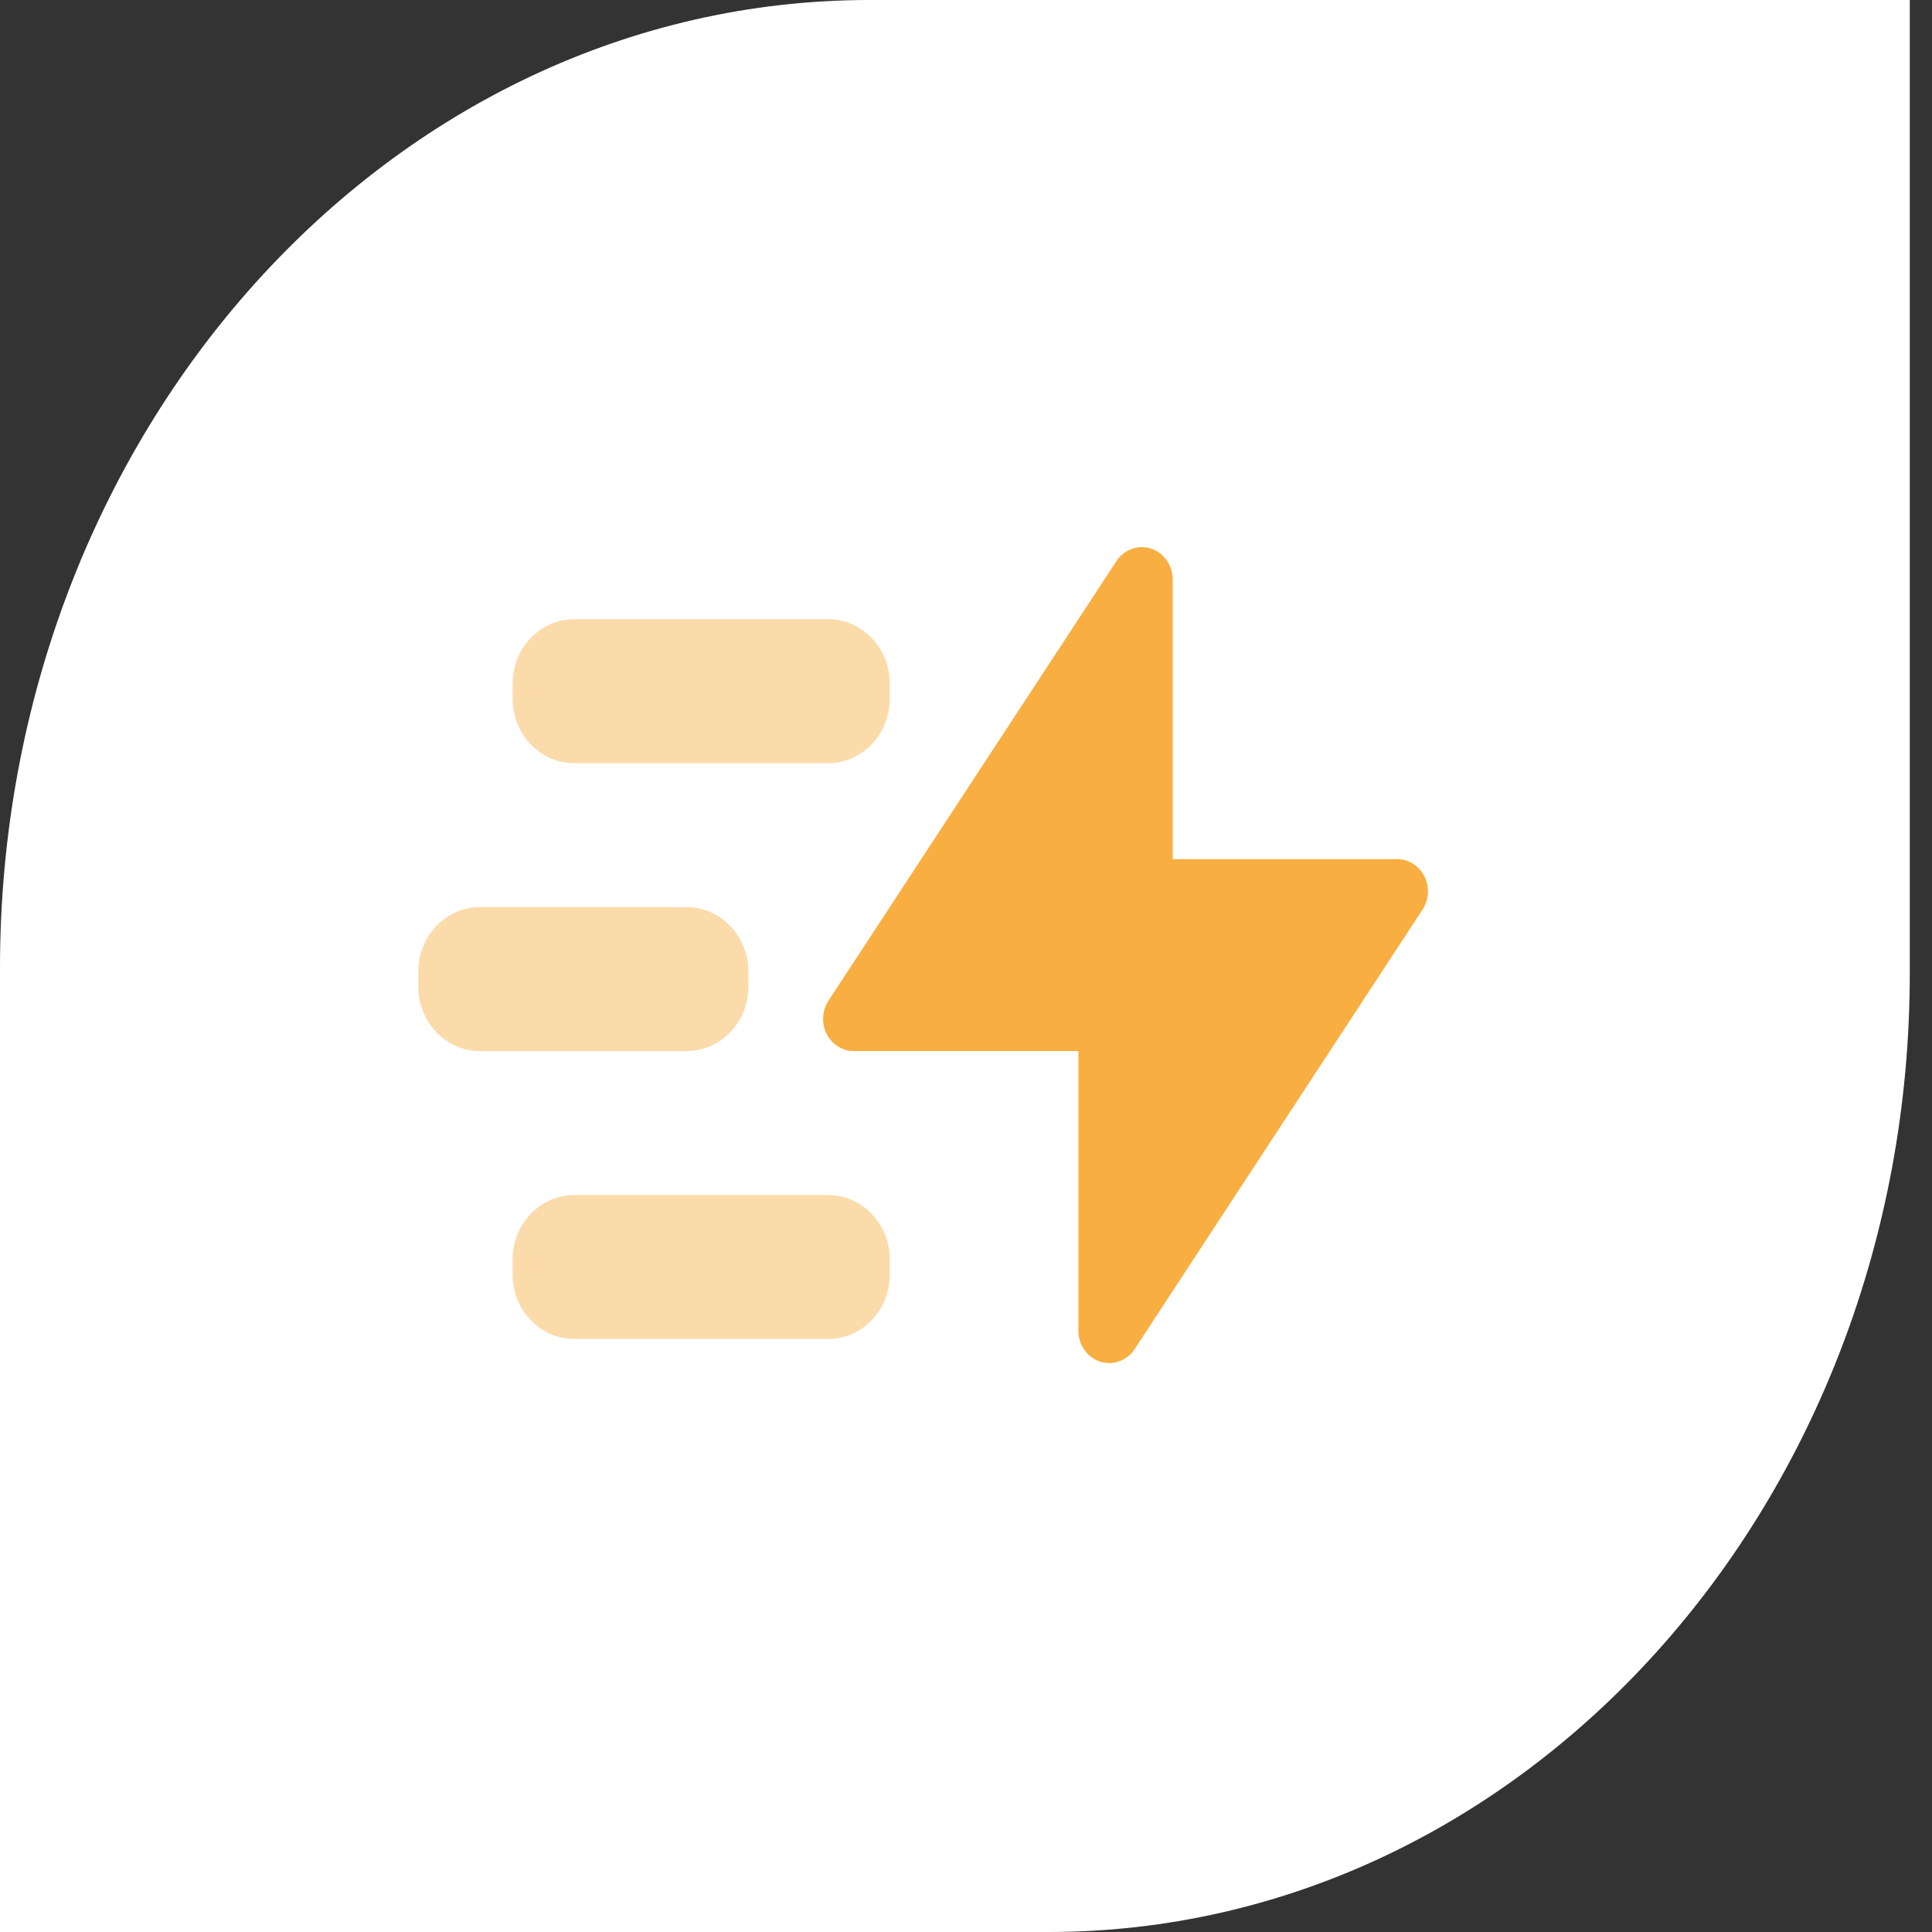
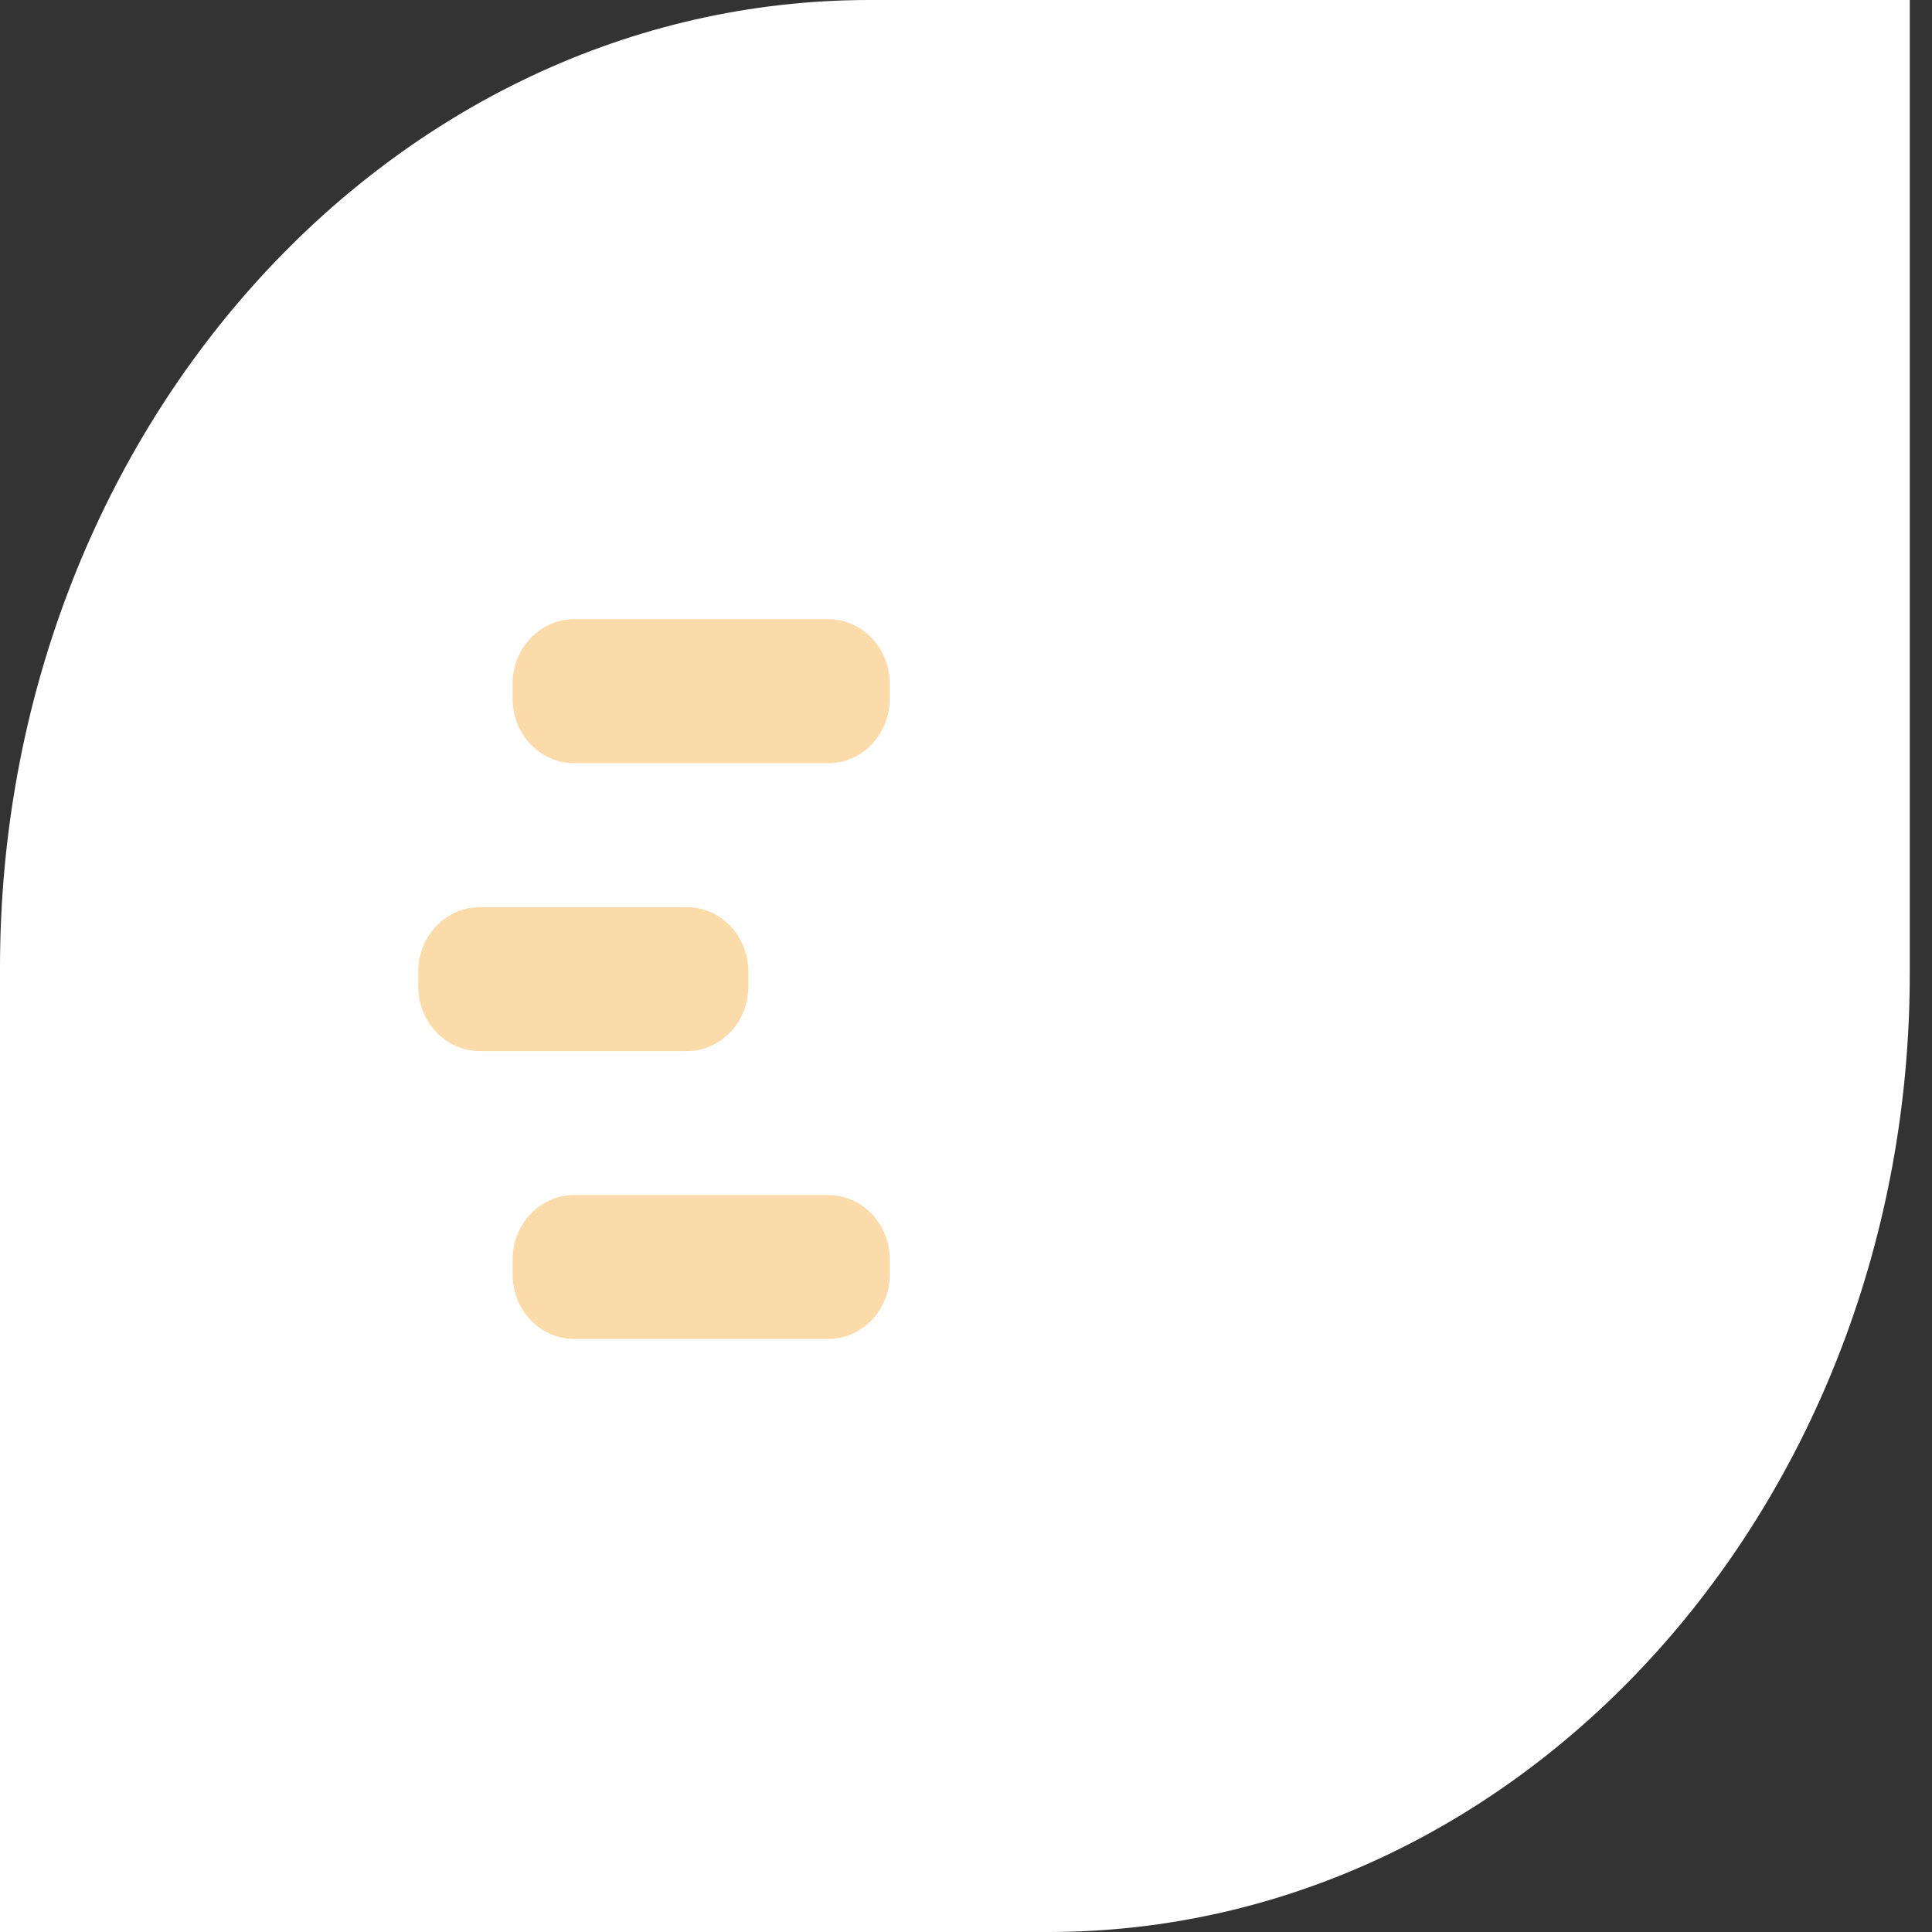
<svg xmlns="http://www.w3.org/2000/svg" width="40" height="40" viewBox="0 0 40 40" fill="none">
  <rect x="0" y="0" width="40" height="40" fill="#333333" stroke="none" />
  <g clip-path="url(#clip0_1349_6885)">
    <path fill-rule="evenodd" clip-rule="evenodd" d="M39.54 0H18.005C8.068 0 0 8.977 0 20.035V40H21.705C31.549 40 39.54 31.107 39.54 20.153V0Z" fill="white" />
-     <path fill-rule="evenodd" clip-rule="evenodd" d="M23.492 27.931L29.453 18.831C29.652 18.527 29.578 18.112 29.287 17.904C29.18 17.828 29.055 17.788 28.926 17.788H24.279V11.995C24.279 11.627 23.993 11.328 23.641 11.328C23.43 11.328 23.233 11.437 23.114 11.618L17.153 20.718C16.953 21.022 17.028 21.437 17.319 21.645C17.425 21.721 17.551 21.761 17.679 21.761H22.327V27.554C22.327 27.922 22.612 28.221 22.965 28.221C23.176 28.221 23.373 28.112 23.492 27.931Z" fill="#F9AE41" />
    <path opacity="0.44" fill-rule="evenodd" clip-rule="evenodd" d="M17.146 24.742C17.851 24.742 18.422 25.339 18.422 26.075V26.389C18.422 27.125 17.851 27.722 17.146 27.722H11.889C11.184 27.722 10.613 27.125 10.613 26.389V26.075C10.613 25.339 11.184 24.742 11.889 24.742H17.146ZM14.217 18.781C14.922 18.781 15.494 19.378 15.494 20.114V20.428C15.494 21.165 14.922 21.762 14.217 21.762H9.937C9.232 21.762 8.66 21.165 8.66 20.428V20.114C8.66 19.378 9.232 18.781 9.937 18.781H14.217ZM17.146 12.82C17.851 12.82 18.422 13.417 18.422 14.154V14.467C18.422 15.204 17.851 15.801 17.146 15.801H11.889C11.184 15.801 10.613 15.204 10.613 14.467V14.154C10.613 13.417 11.184 12.82 11.889 12.82H17.146Z" fill="#F9AE41" />
  </g>
  <defs>
    <clipPath id="clip0_1349_6885">
      <rect width="40" height="40" fill="white" />
    </clipPath>
  </defs>
</svg>